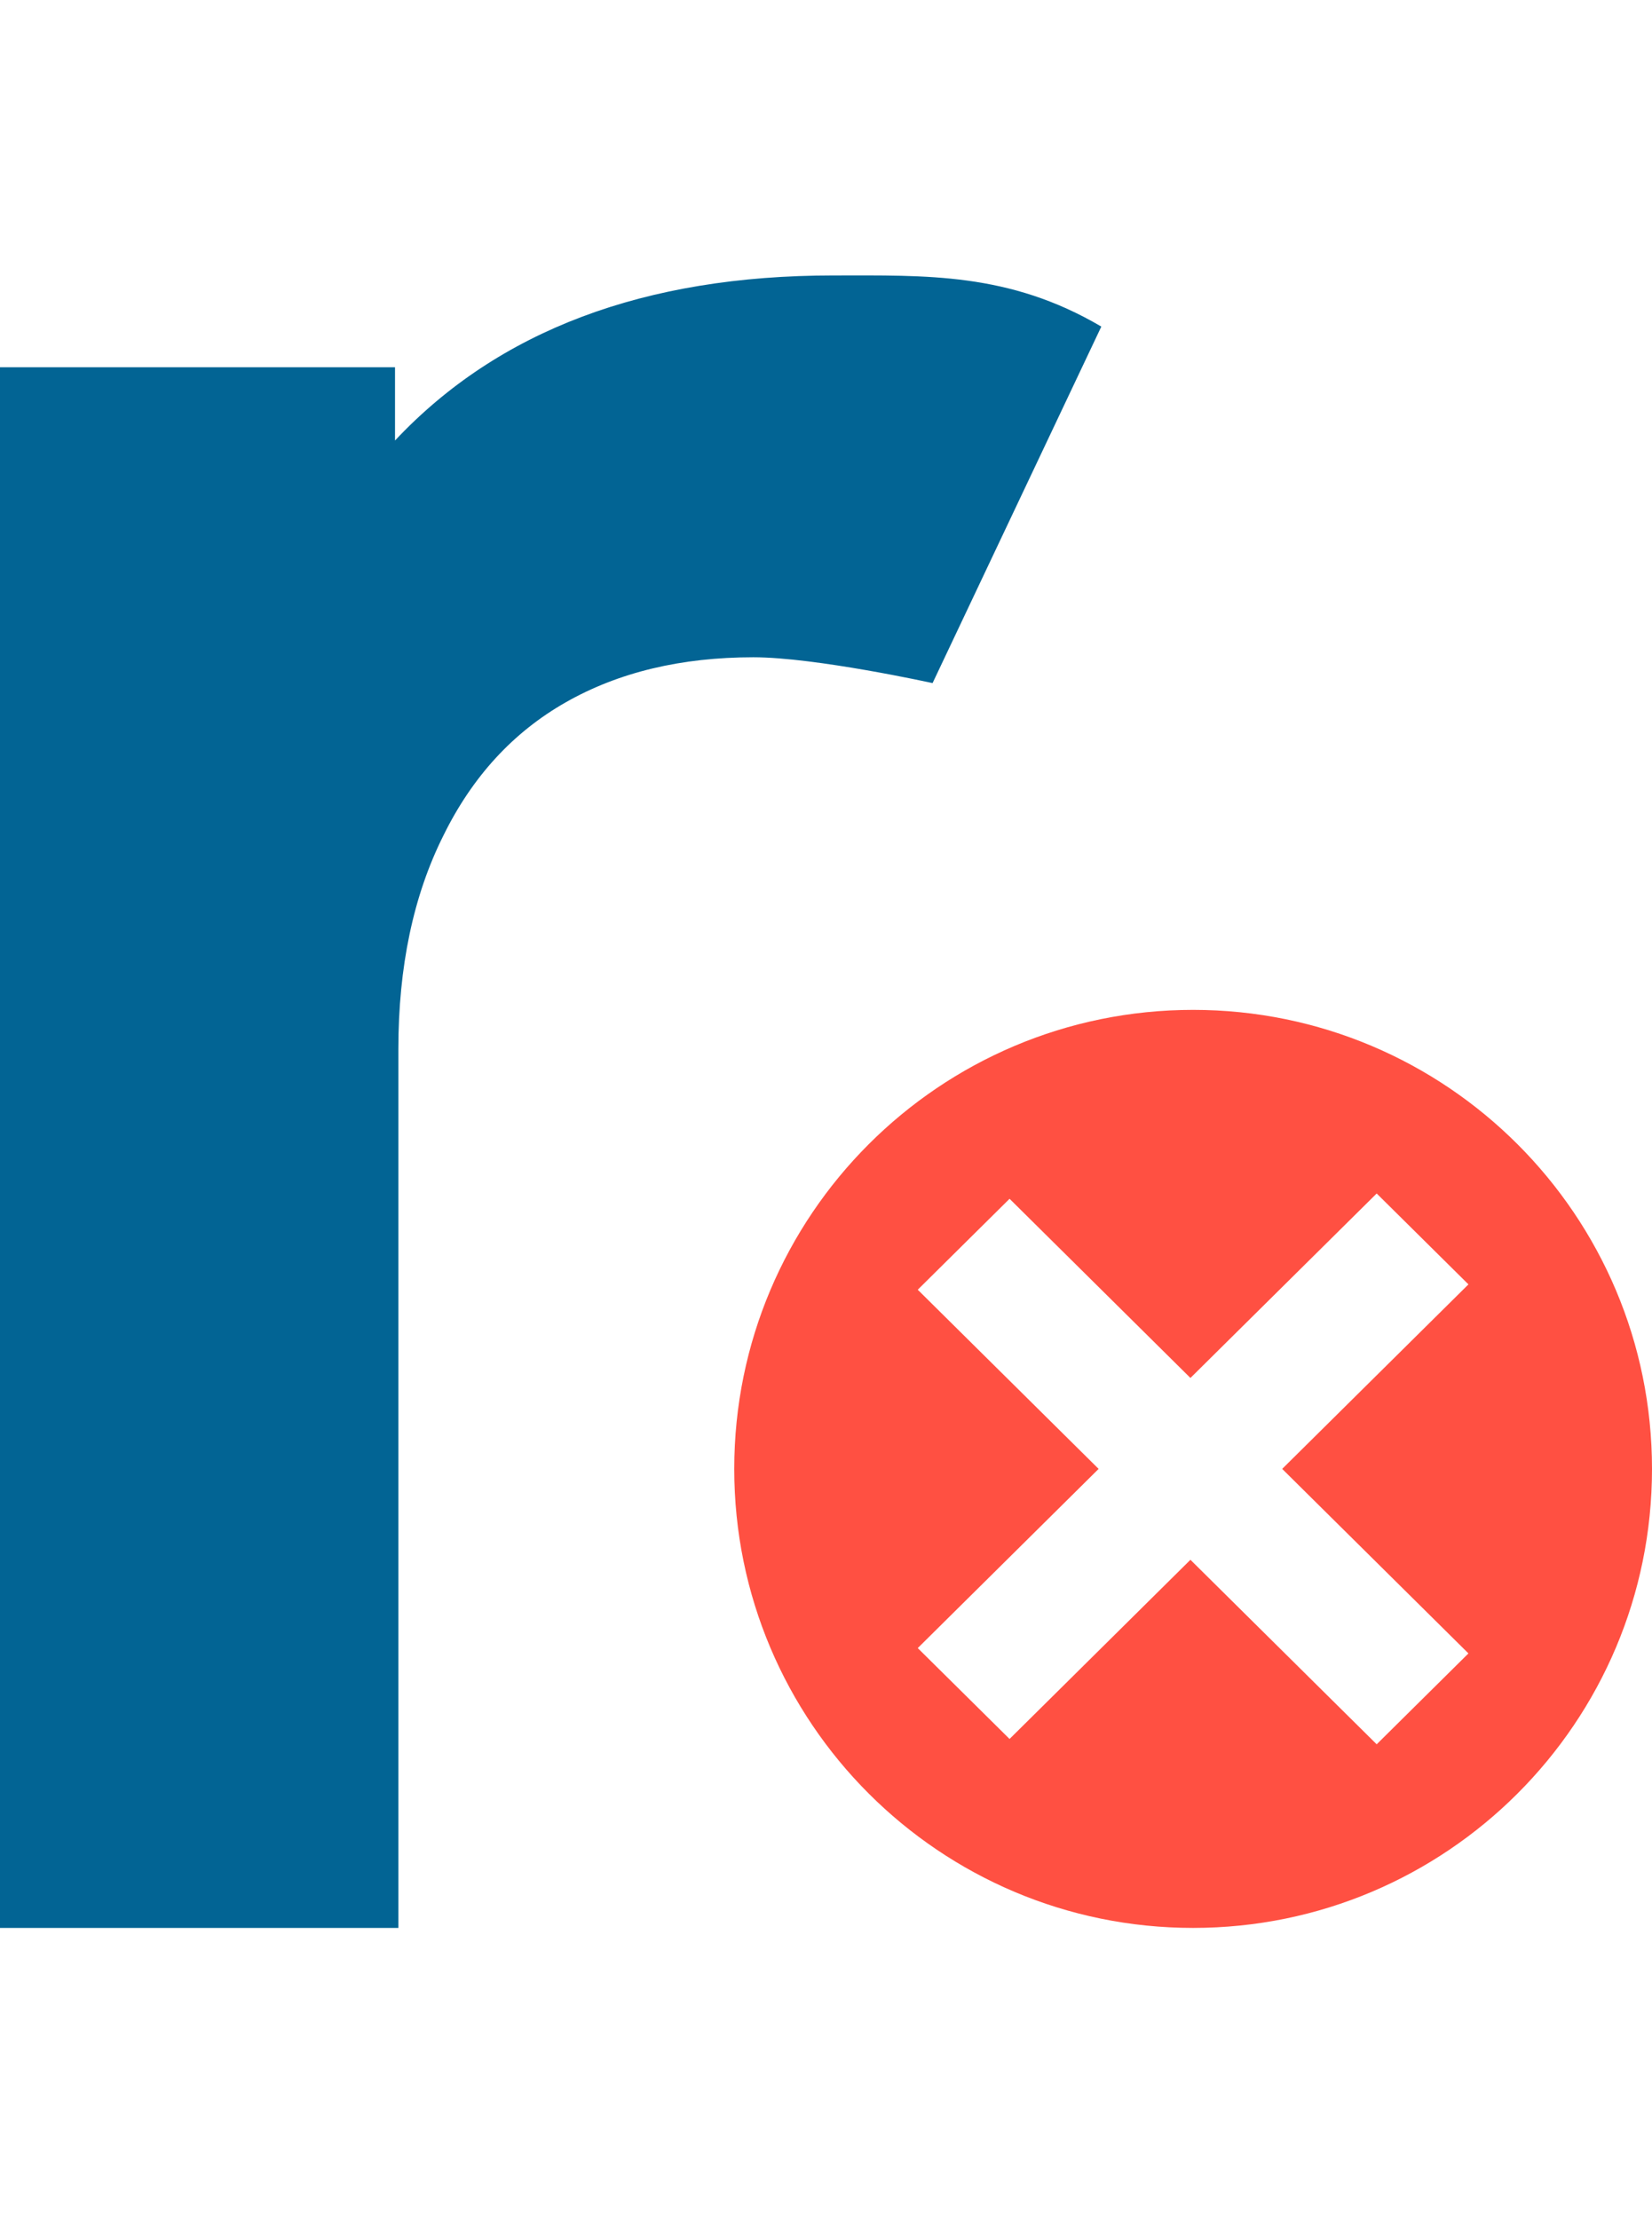
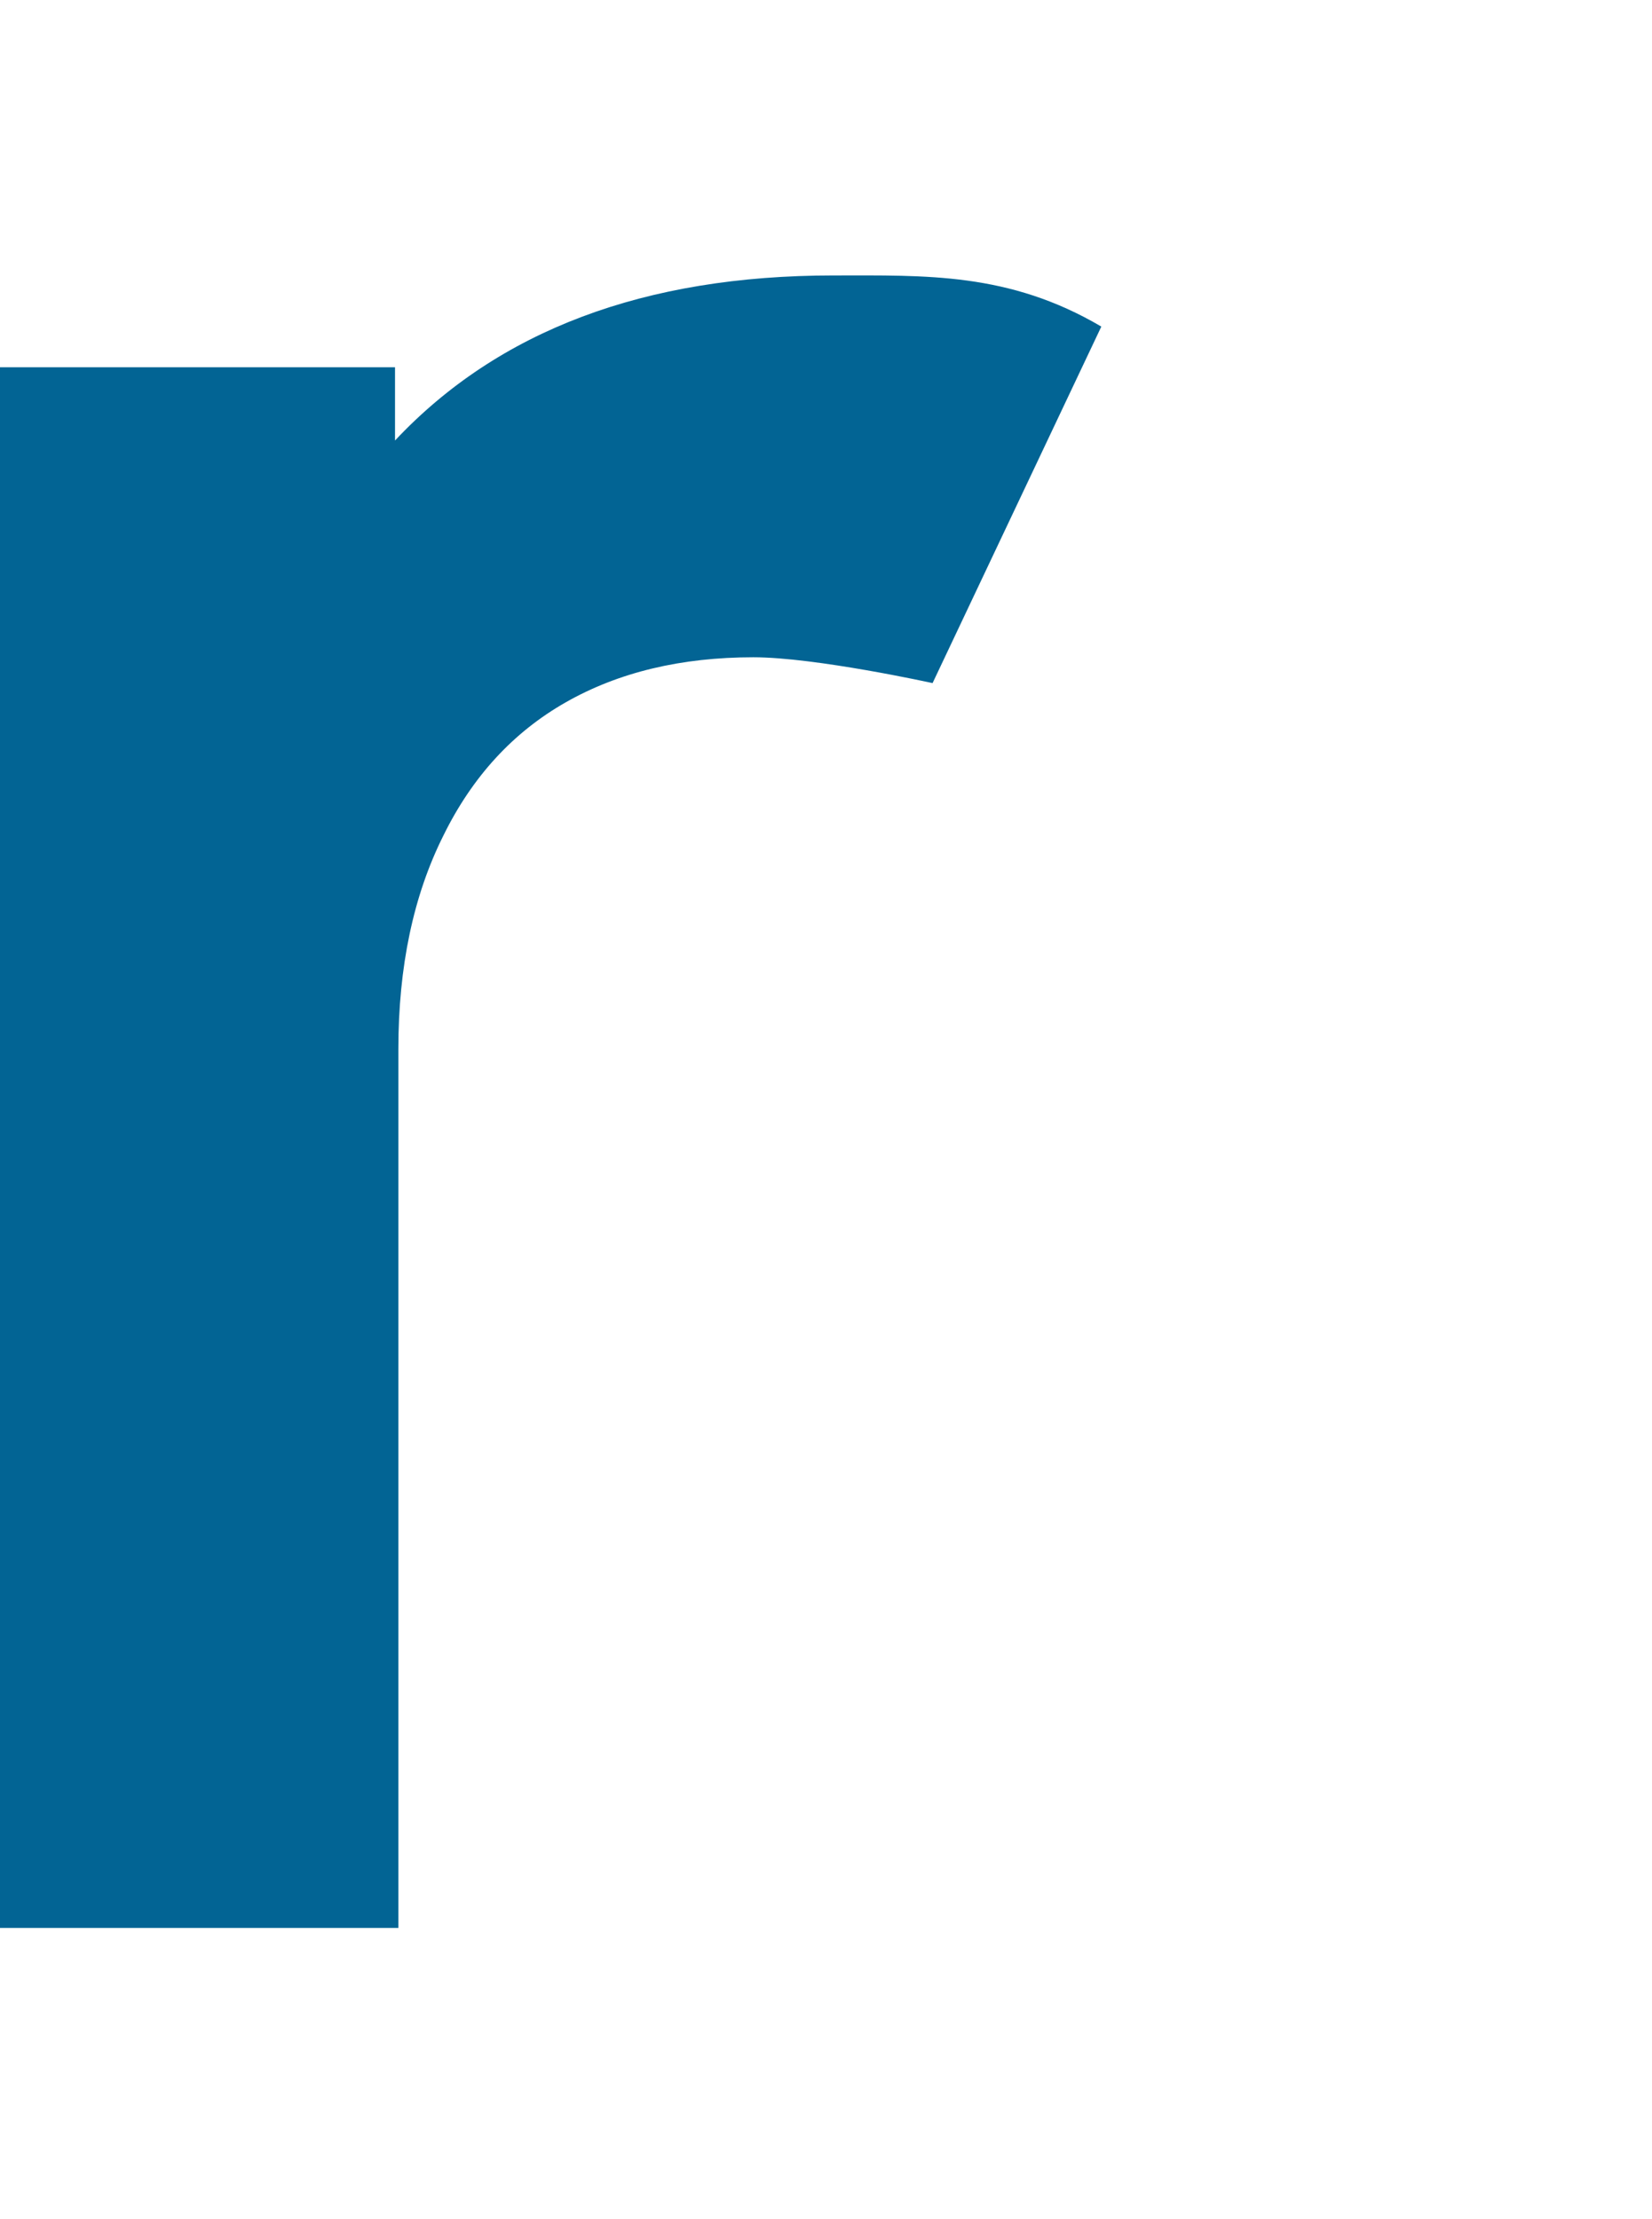
<svg xmlns="http://www.w3.org/2000/svg" width="35" height="47" viewBox="0 0 35 47" fill="none">
  <g clip-path="url(#clip0_1794_22807)">
    <path fill-rule="evenodd" clip-rule="evenodd" d="M19.758 14.468C19.758 14.468 17.279 13.921 15.961 13.921C14.431 13.921 13.106 14.238 11.988 14.874C10.87 15.509 10.005 16.452 9.393 17.699C8.757 18.97 8.44 20.477 8.44 22.219V40.833H0V7.778H8.369V9.33C10.558 6.999 13.654 5.834 17.656 5.834C19.61 5.834 21.372 5.763 23.333 6.917L19.758 14.468Z" fill="#026494" />
-     <path fill-rule="evenodd" clip-rule="evenodd" d="M25.278 21.389C30.647 21.389 35 25.741 35 31.111C35 36.48 30.647 40.833 25.278 40.833C19.908 40.833 15.556 36.48 15.556 31.111C15.556 25.741 19.908 21.389 25.278 21.389ZM27.165 31.111L31.111 35.019L29.167 36.944L25.221 33.036L21.389 36.831L19.444 34.906L23.276 31.111L19.444 27.316L21.389 25.39L25.221 29.185L29.167 25.278L31.111 27.203L27.165 31.111Z" fill="#FF5042" />
  </g>
  <defs>
    <clipPath id="clip0_1794_22807">
      <rect width="35" height="46.667" fill="white" />
    </clipPath>
  </defs>
</svg>